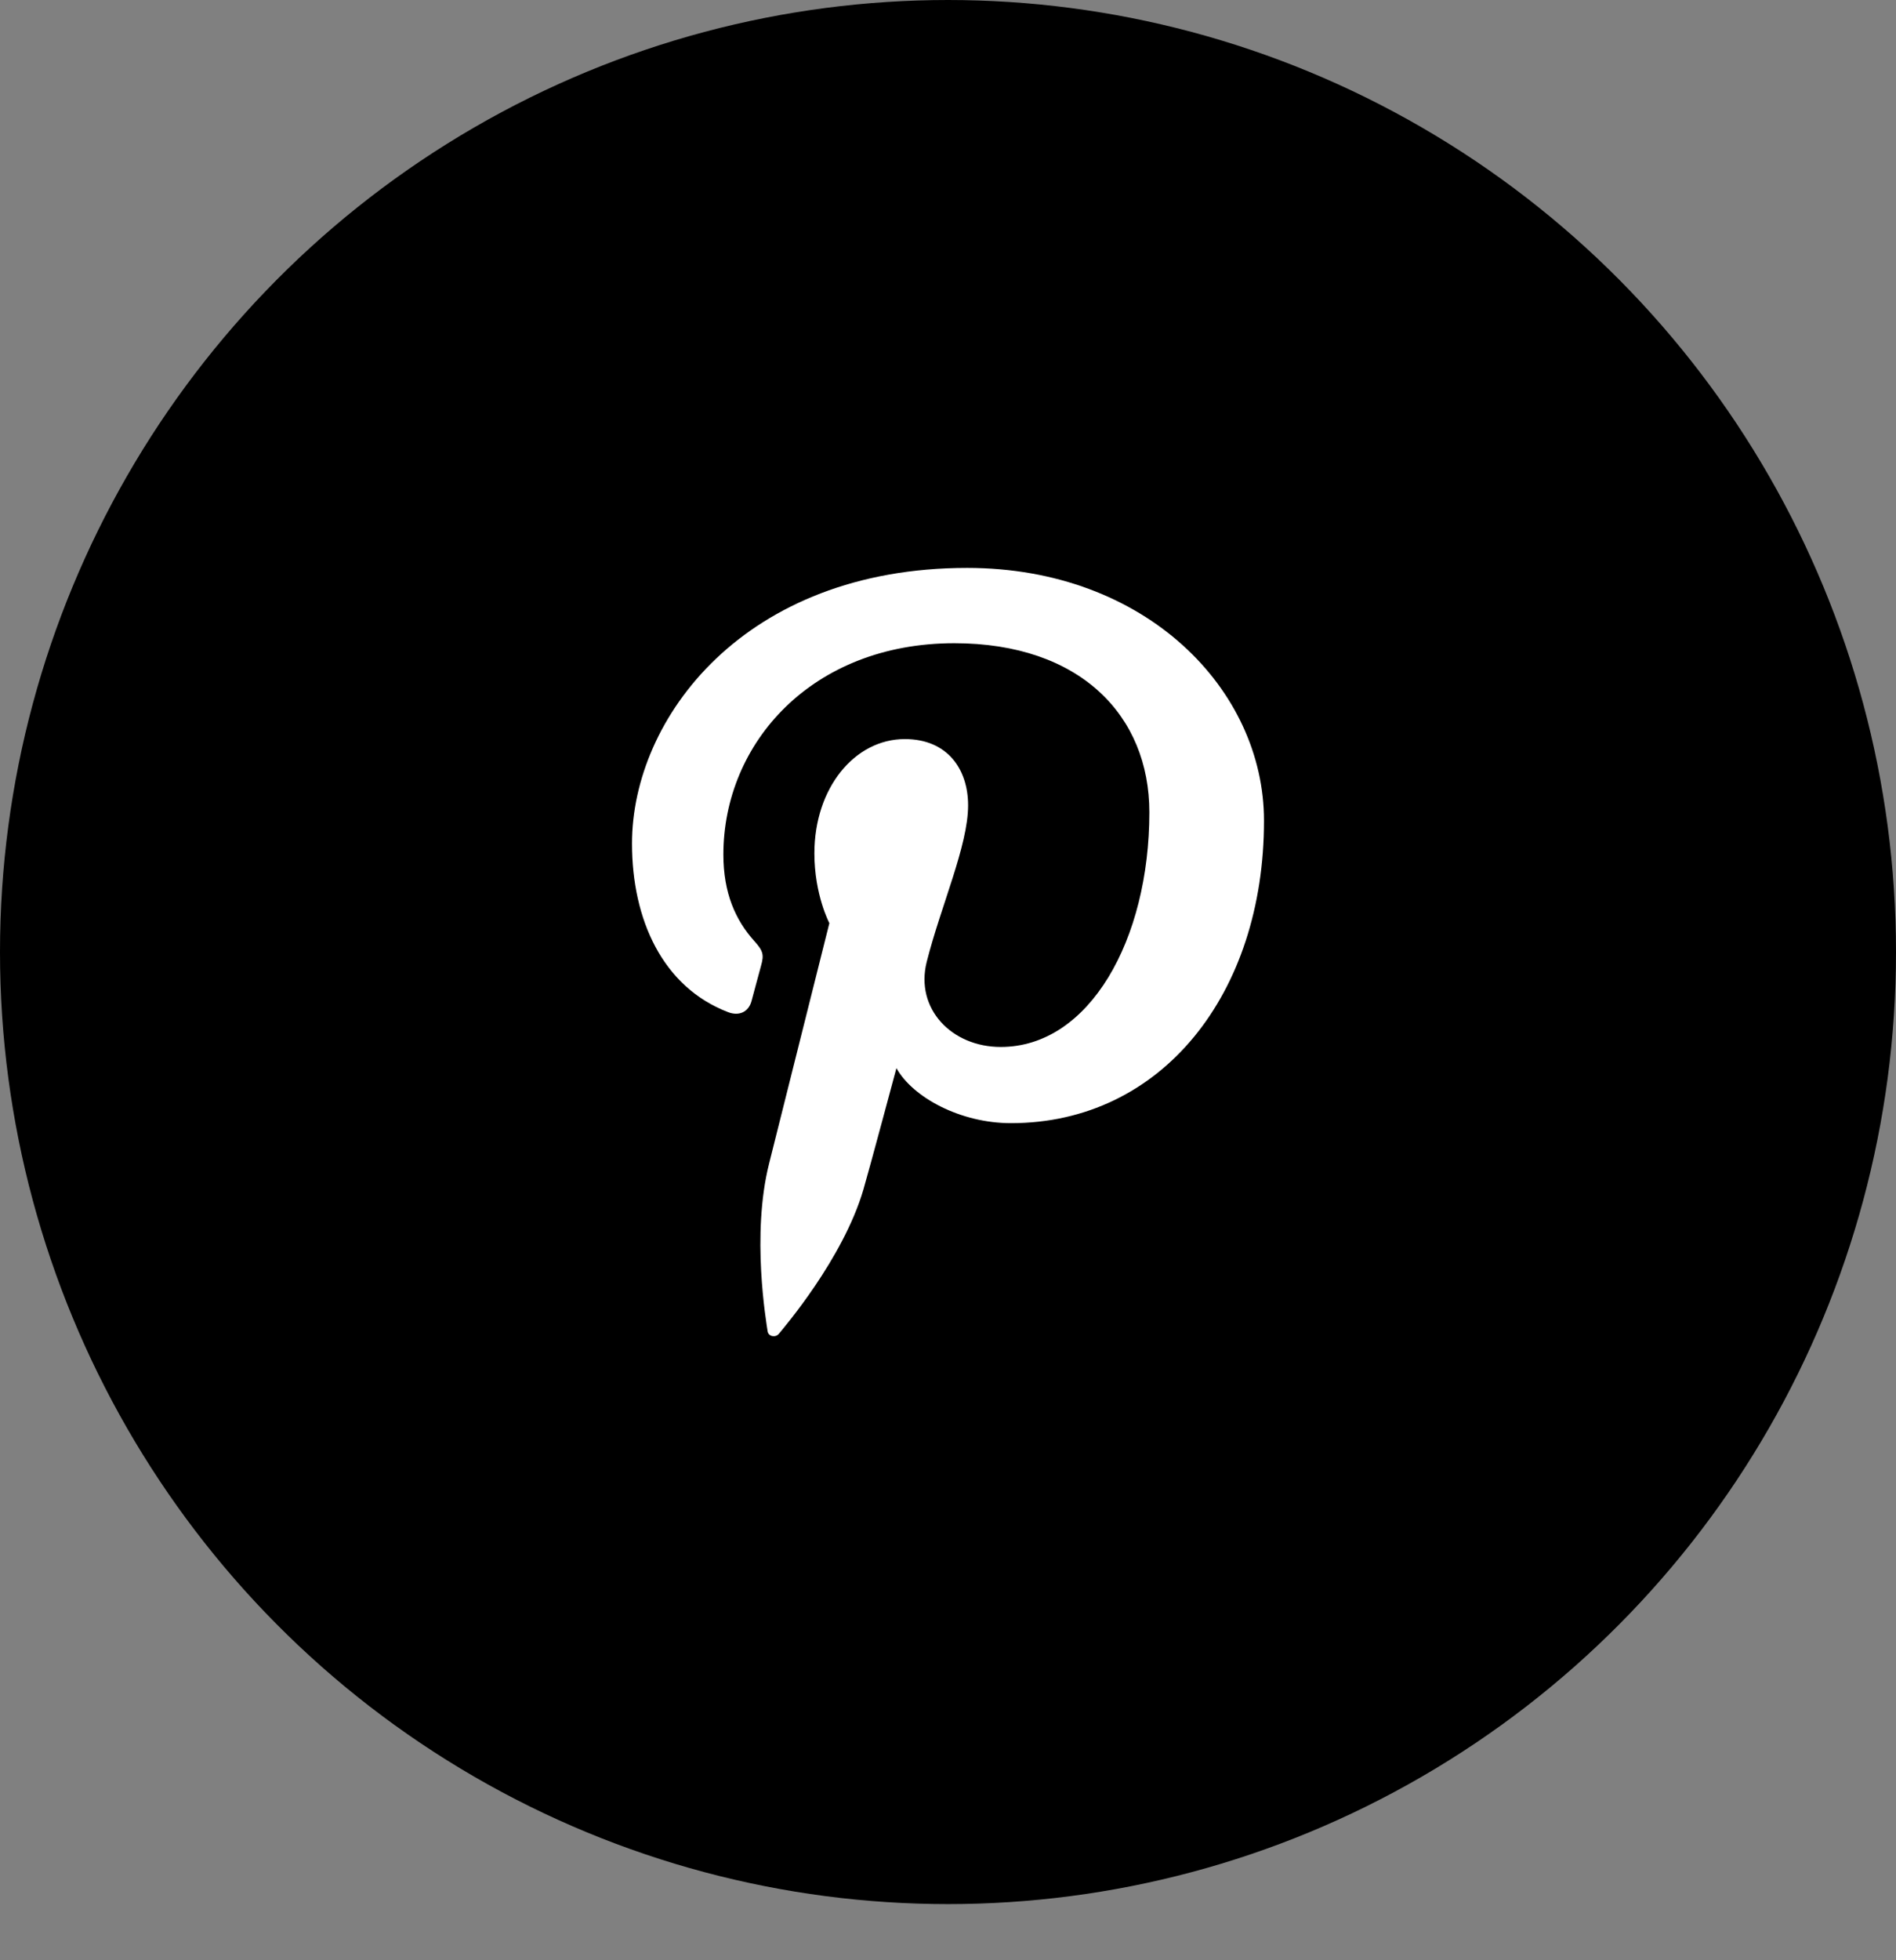
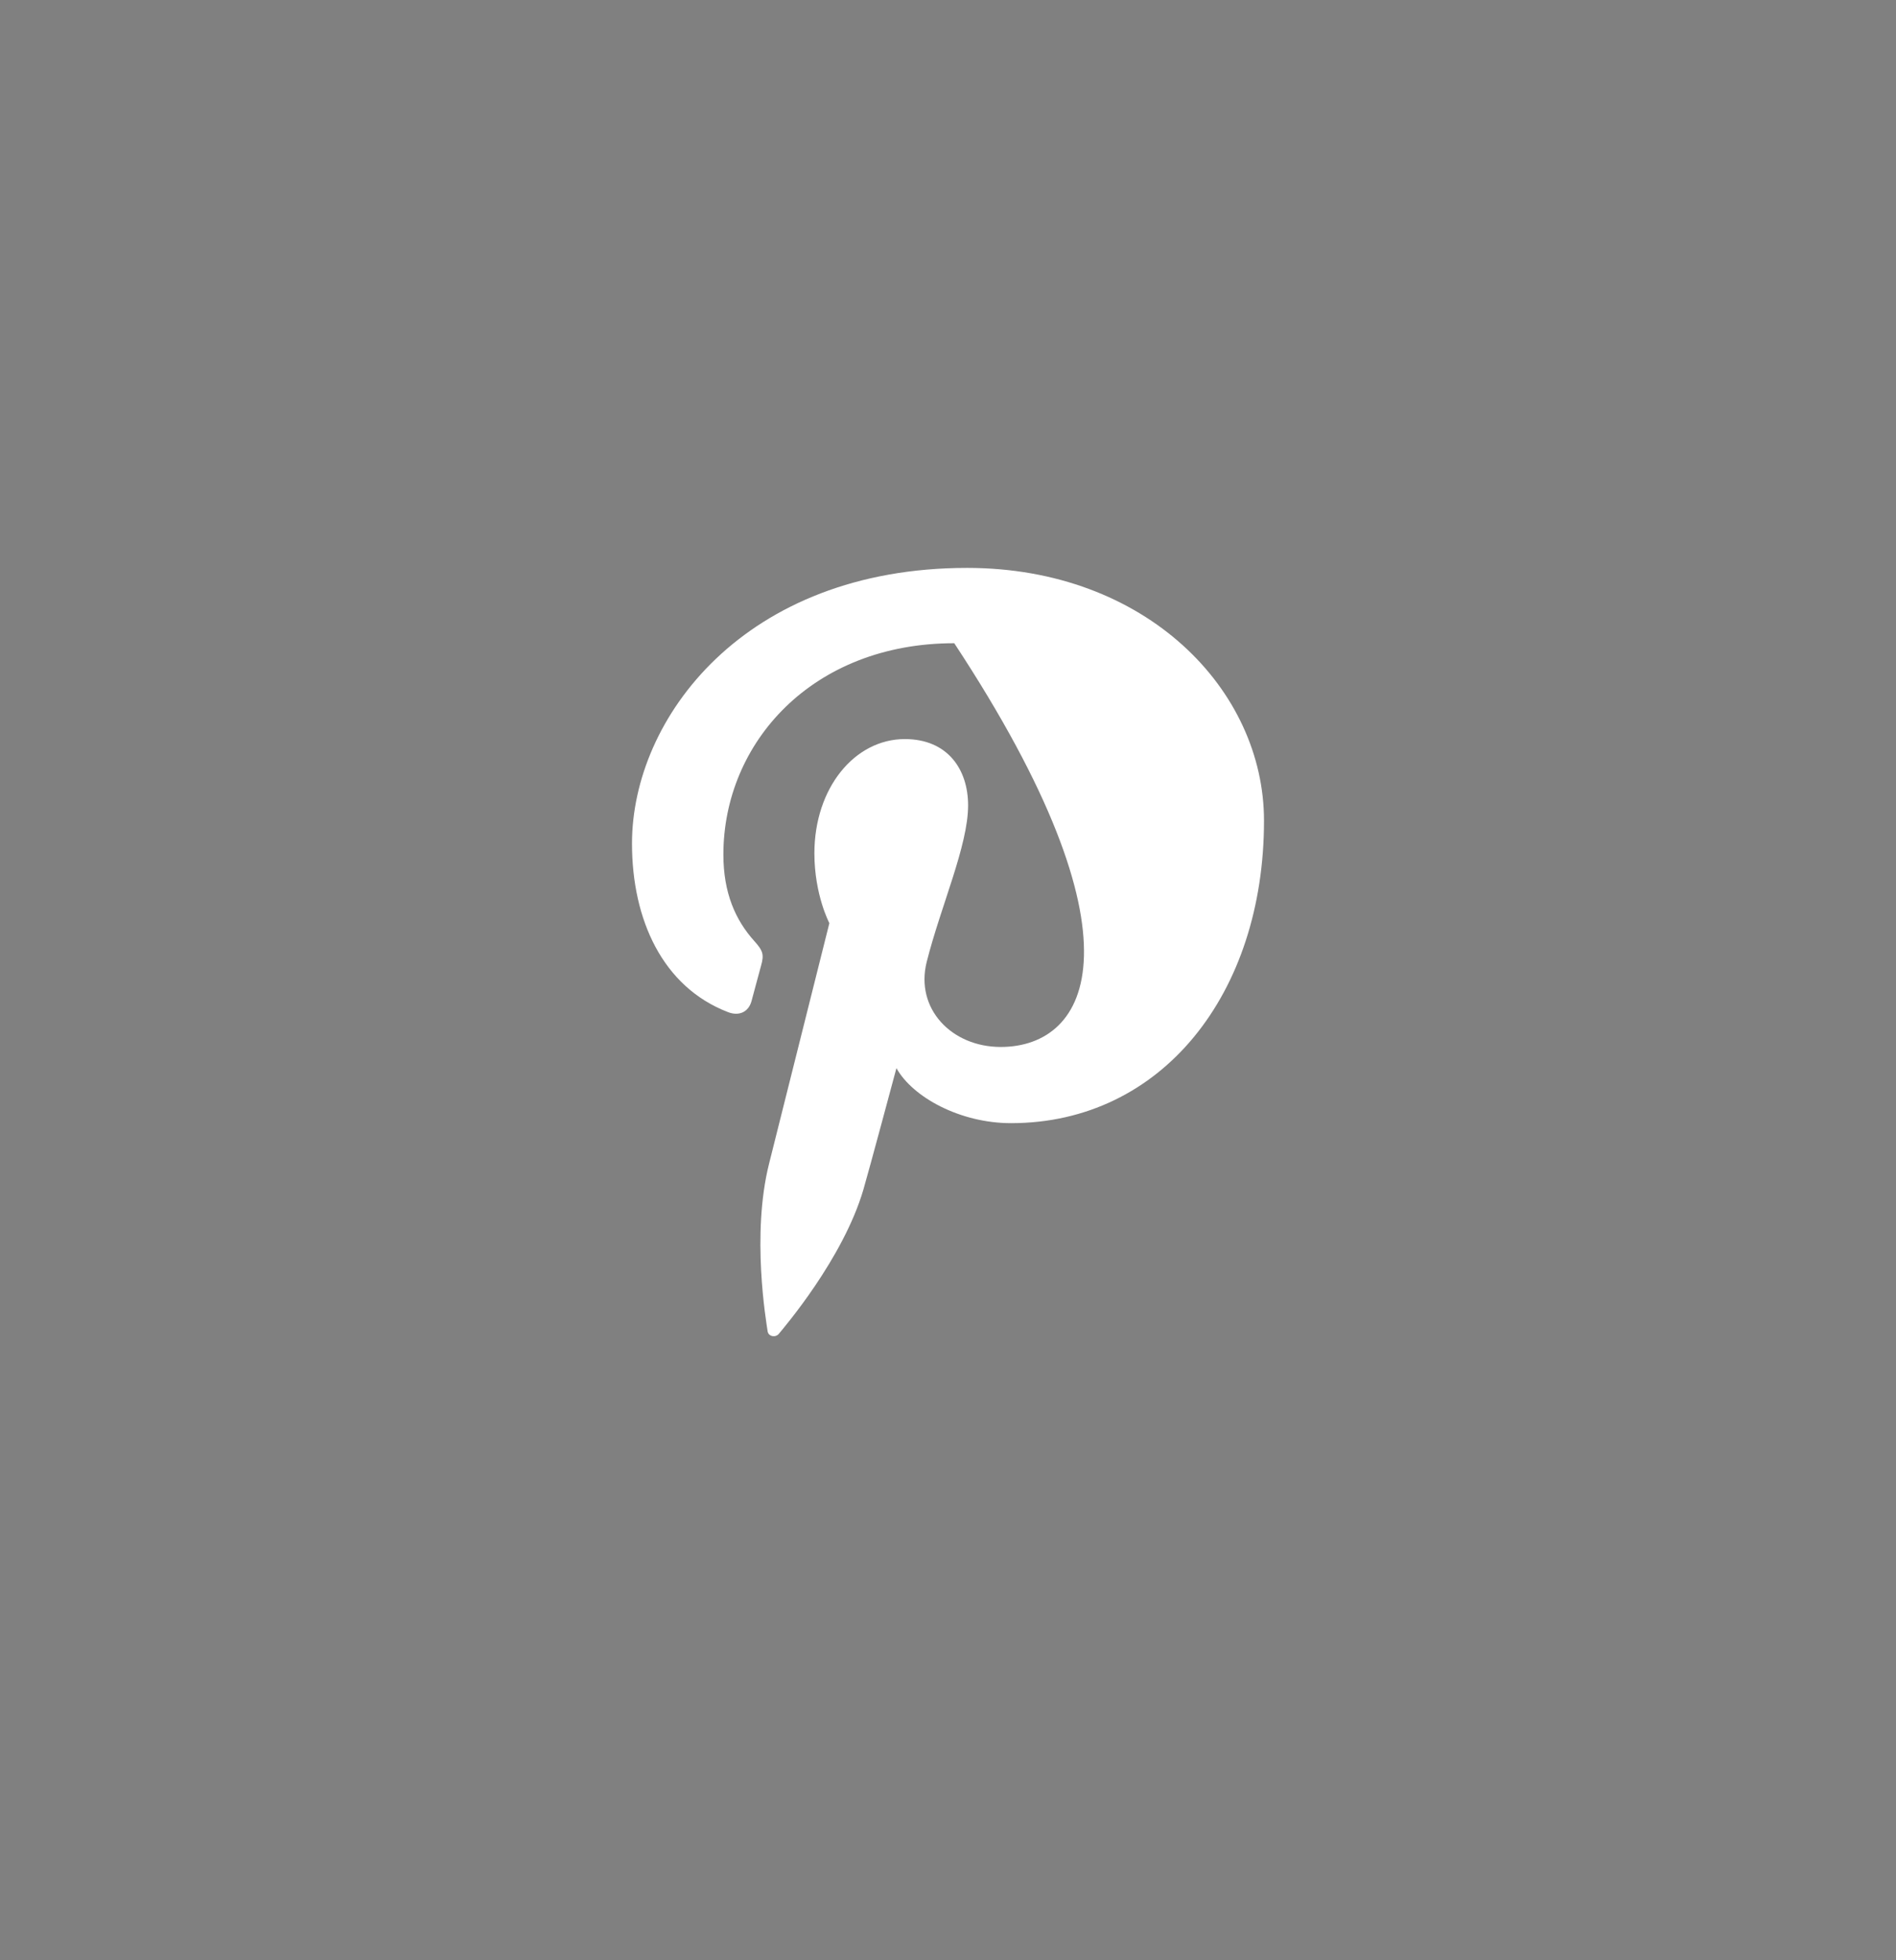
<svg xmlns="http://www.w3.org/2000/svg" width="30" height="31" viewBox="0 0 30 31" fill="none">
  <rect x="0" y="0" width="30" height="31" fill="#808080" stroke="none" />
-   <ellipse cx="15" cy="15.056" rx="15" ry="15.056" fill="black" />
-   <path fill-rule="evenodd" clip-rule="evenodd" d="M15.303 8.981C11.777 8.981 10 11.358 10 13.34C10 14.541 10.483 15.608 11.519 16.006C11.689 16.072 11.842 16.009 11.891 15.832C11.925 15.709 12.006 15.4 12.042 15.272C12.092 15.097 12.073 15.035 11.936 14.883C11.637 14.551 11.446 14.122 11.446 13.514C11.446 11.75 12.849 10.172 15.099 10.172C17.091 10.172 18.186 11.317 18.186 12.846C18.186 14.858 17.239 16.557 15.834 16.557C15.058 16.557 14.477 15.953 14.663 15.212C14.886 14.328 15.318 13.374 15.318 12.736C15.318 12.165 14.992 11.688 14.317 11.688C13.524 11.688 12.886 12.46 12.886 13.495C12.886 14.153 13.123 14.599 13.123 14.599C13.123 14.599 12.311 17.835 12.169 18.402C11.885 19.531 12.126 20.914 12.146 21.054C12.158 21.137 12.271 21.157 12.323 21.094C12.396 21.004 13.341 19.907 13.662 18.81C13.753 18.5 14.184 16.892 14.184 16.892C14.442 17.354 15.195 17.762 15.997 17.762C18.382 17.762 20 15.716 20 12.979C20 10.909 18.136 8.981 15.303 8.981Z" fill="white" />
+   <path fill-rule="evenodd" clip-rule="evenodd" d="M15.303 8.981C11.777 8.981 10 11.358 10 13.34C10 14.541 10.483 15.608 11.519 16.006C11.689 16.072 11.842 16.009 11.891 15.832C11.925 15.709 12.006 15.4 12.042 15.272C12.092 15.097 12.073 15.035 11.936 14.883C11.637 14.551 11.446 14.122 11.446 13.514C11.446 11.75 12.849 10.172 15.099 10.172C18.186 14.858 17.239 16.557 15.834 16.557C15.058 16.557 14.477 15.953 14.663 15.212C14.886 14.328 15.318 13.374 15.318 12.736C15.318 12.165 14.992 11.688 14.317 11.688C13.524 11.688 12.886 12.46 12.886 13.495C12.886 14.153 13.123 14.599 13.123 14.599C13.123 14.599 12.311 17.835 12.169 18.402C11.885 19.531 12.126 20.914 12.146 21.054C12.158 21.137 12.271 21.157 12.323 21.094C12.396 21.004 13.341 19.907 13.662 18.81C13.753 18.5 14.184 16.892 14.184 16.892C14.442 17.354 15.195 17.762 15.997 17.762C18.382 17.762 20 15.716 20 12.979C20 10.909 18.136 8.981 15.303 8.981Z" fill="white" />
</svg>